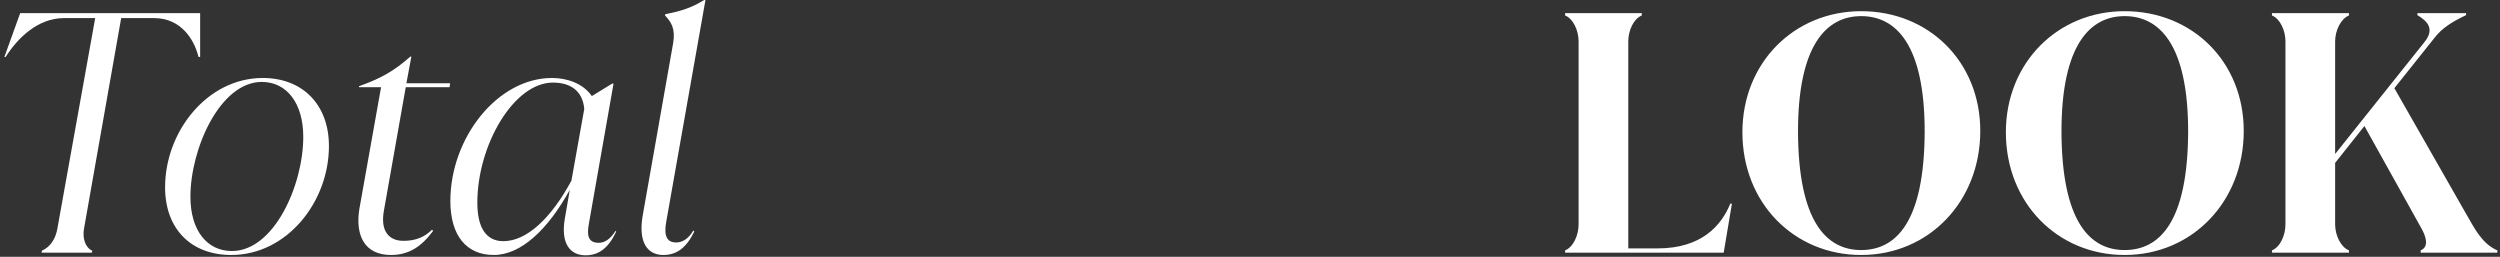
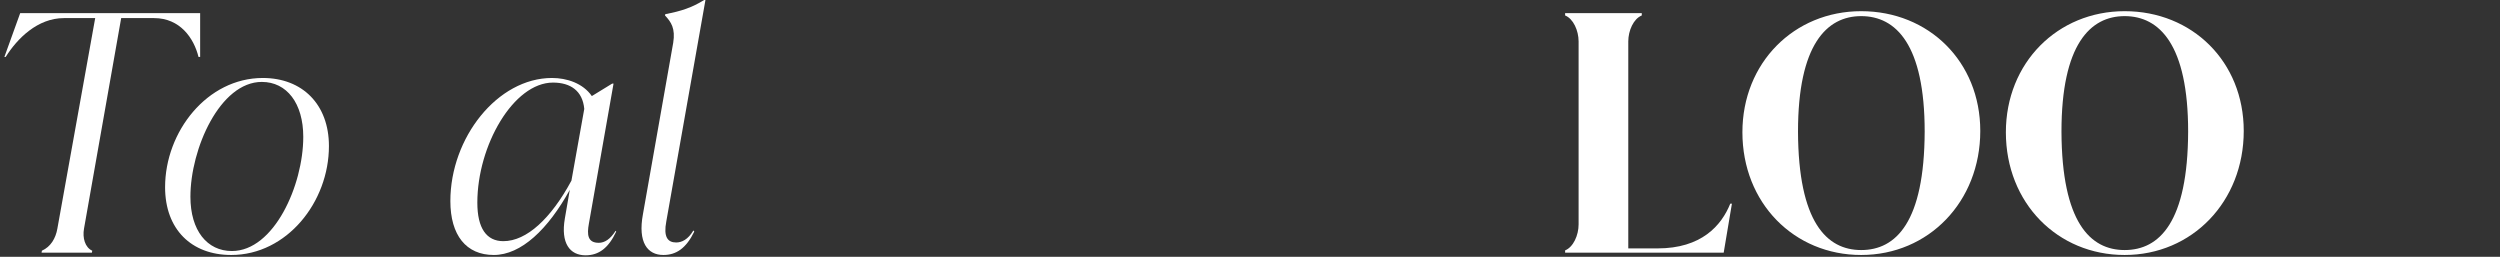
<svg xmlns="http://www.w3.org/2000/svg" width="477" height="49" viewBox="0 0 477 49" fill="none">
  <rect x="0" y="0" width="477" height="49" fill="#333333" stroke="none" />
  <path d="M3.85 2.511H38.188V10.86H37.874C36.995 7.282 34.359 3.453 29.399 3.453H23.122L16.029 43.629C15.715 45.386 16.217 47.207 17.598 47.834L17.535 48.211H7.93L7.993 47.834C9.688 47.081 10.63 45.449 10.944 43.629L18.163 3.453H12.199C7.177 3.453 3.285 7.345 1.088 10.86H0.837L3.85 2.511Z" fill="white" />
  <path d="M44.116 48.651C36.521 48.651 31.499 43.754 31.499 35.719C31.499 25.11 39.534 14.878 50.143 14.878C57.676 14.878 62.761 19.9 62.761 27.872C62.761 38.544 54.725 48.651 44.116 48.651ZM44.242 47.897C52.277 47.897 57.864 35.342 57.864 26.114C57.864 19.711 54.725 15.631 49.954 15.631C41.982 15.631 36.332 28.374 36.332 37.539C36.332 44.005 39.534 47.897 44.242 47.897Z" fill="white" />
-   <path d="M85.893 15.882L85.767 16.635H77.418L73.275 40.05C72.459 44.319 74.405 45.951 76.979 45.951C79.365 45.951 81.059 45.198 82.441 43.817L82.629 44.068C80.306 47.207 77.858 48.651 74.594 48.651C69.572 48.651 67.751 44.947 68.567 39.862L72.71 16.635H68.504V16.447C72.71 14.94 75.159 13.559 78.297 10.797H78.486L77.544 15.882H85.893Z" fill="white" />
  <path d="M117.442 44.068H117.505L117.567 44.194C116.124 47.27 114.303 48.713 111.729 48.713C108.716 48.713 106.959 46.391 107.775 41.683L108.716 36.221C104.573 43.754 99.425 48.651 94.215 48.651C88.942 48.651 85.929 44.884 85.929 38.355C85.929 26.303 94.906 14.878 105.326 14.878C108.151 14.878 111.227 15.882 112.922 18.33L116.814 15.945H117.065L112.357 42.687C111.98 44.759 112.106 46.328 114.24 46.328C115.37 46.328 116.438 45.637 117.442 44.068ZM109.03 34.464L111.478 20.779C111.164 17.326 108.842 15.757 105.515 15.757C97.982 15.757 91.076 27.747 91.076 38.669C91.076 43.566 92.834 46.014 96.036 46.014C100.493 46.014 105.138 41.683 109.03 34.464Z" fill="white" />
  <path d="M126.565 48.651C123.552 48.651 121.669 46.265 122.673 40.867L128.449 8.161C128.888 5.461 128.072 4.206 126.879 2.95L126.942 2.699C129.955 2.134 132.027 1.444 134.349 0H134.601L127.13 42.248C126.565 45.198 127.381 46.265 129.014 46.265C130.081 46.265 131.274 45.7 132.278 44.005H132.341L132.466 44.194C130.897 47.395 129.014 48.651 126.565 48.651Z" fill="white" />
  <path d="M330.136 38.858H330.45L328.88 48.211H298.623V47.772C300.192 47.144 301.197 44.884 301.197 42.813V7.91C301.197 5.838 300.192 3.578 298.623 2.951V2.511H313.25V2.951C311.68 3.578 310.676 5.838 310.676 7.91V47.395H316.263C324.612 47.395 328.441 43.064 330.136 38.858Z" fill="white" />
  <path d="M355.113 48.651C342.306 48.651 332.451 38.732 332.451 25.236C332.451 11.99 342.306 2.134 355.113 2.134C367.981 2.134 377.837 11.739 377.837 24.985C377.837 38.481 367.981 48.651 355.113 48.651ZM355.113 47.709C361.767 47.709 367.165 42.373 367.228 25.11C367.228 8.538 361.767 3.076 355.113 3.076C348.521 3.076 343.06 8.538 343.06 25.11C343.123 42.373 348.521 47.709 355.113 47.709Z" fill="white" />
  <path d="M405.382 48.651C392.576 48.651 382.72 38.732 382.72 25.236C382.72 11.99 392.576 2.134 405.382 2.134C418.25 2.134 428.106 11.739 428.106 24.985C428.106 38.481 418.25 48.651 405.382 48.651ZM405.382 47.709C412.036 47.709 417.434 42.373 417.497 25.11C417.497 8.538 412.036 3.076 405.382 3.076C398.79 3.076 393.329 8.538 393.329 25.11C393.392 42.373 398.79 47.709 405.382 47.709Z" fill="white" />
-   <path d="M456.843 16.824L470.717 41.118C472.035 43.378 473.542 46.516 476.492 47.772V48.211H461.865V47.772C463.498 47.081 462.933 45.135 461.865 43.315L451.131 24.043L445.544 31.074V42.813C445.544 44.884 446.611 47.144 448.18 47.772V48.211H433.491V47.772C435.06 47.144 436.065 44.884 436.065 42.813V7.91C436.065 5.838 435.06 3.578 433.491 2.951V2.511H448.18V2.951C446.611 3.578 445.544 5.838 445.544 7.91V29.379L462.681 7.91C464.565 5.462 463.121 4.018 461.238 2.888V2.511H470.528V2.888C467.578 4.269 465.82 5.524 464.502 7.219L456.843 16.824Z" fill="white" />
</svg>